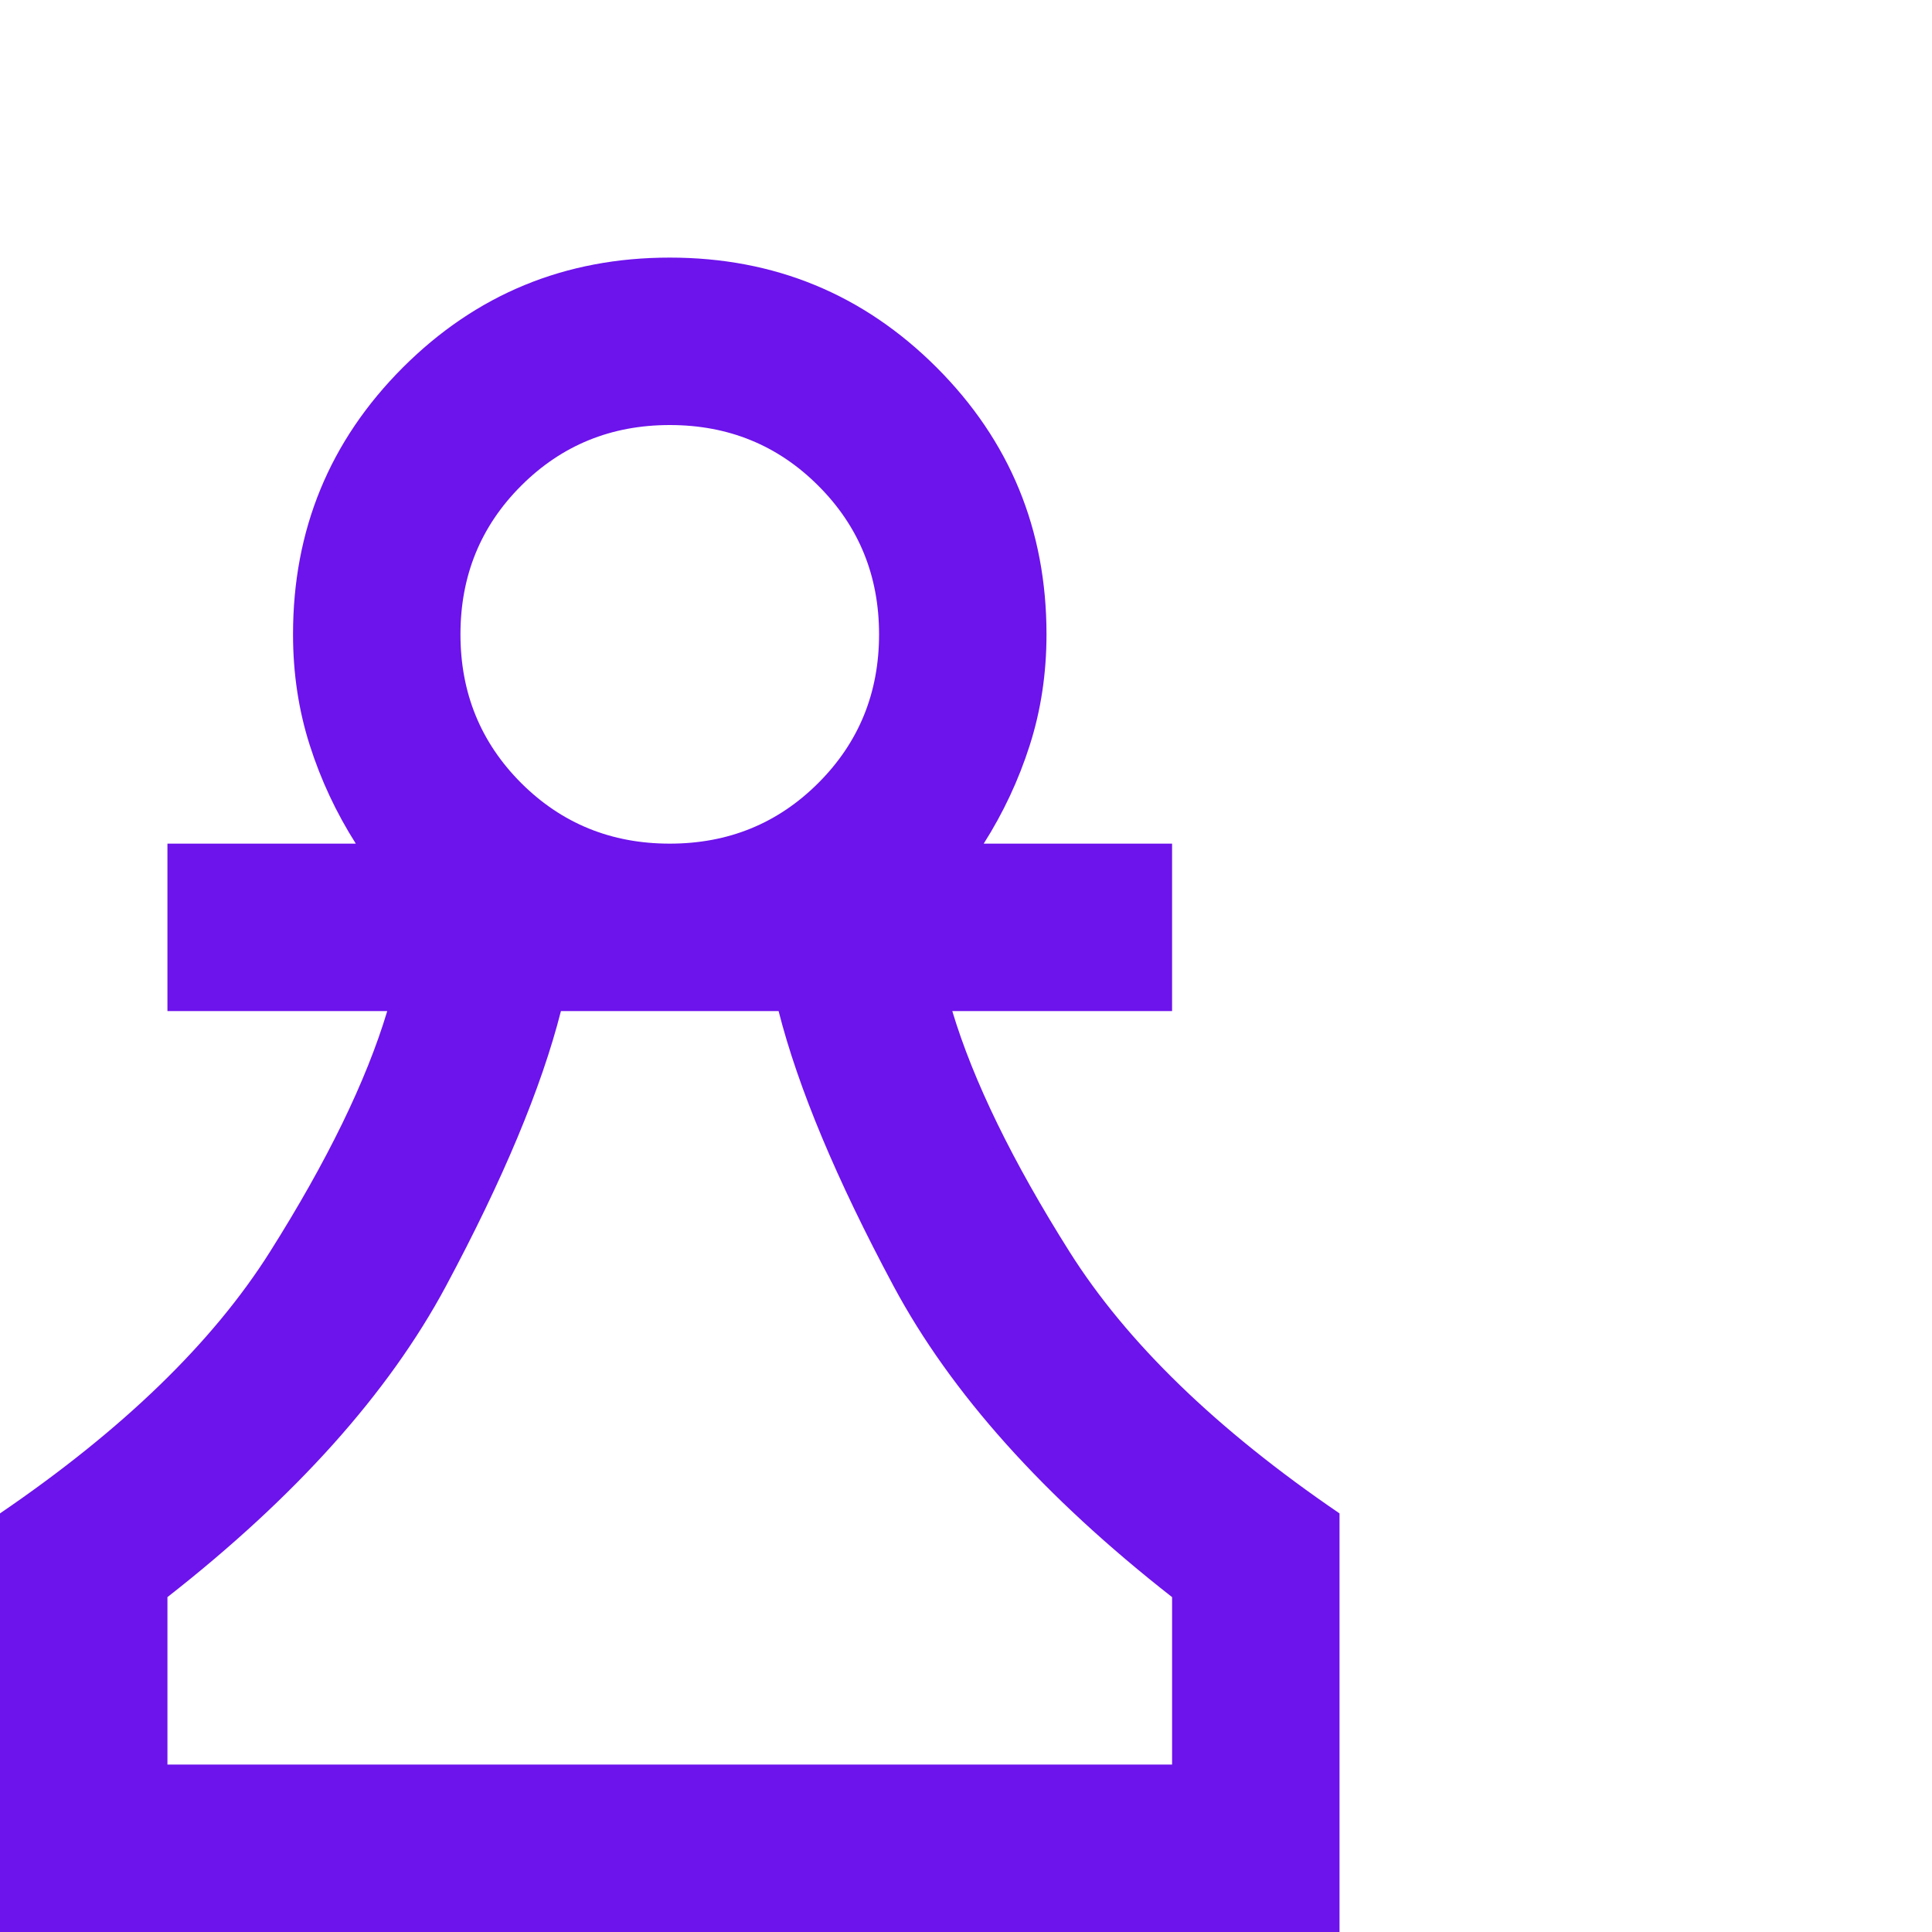
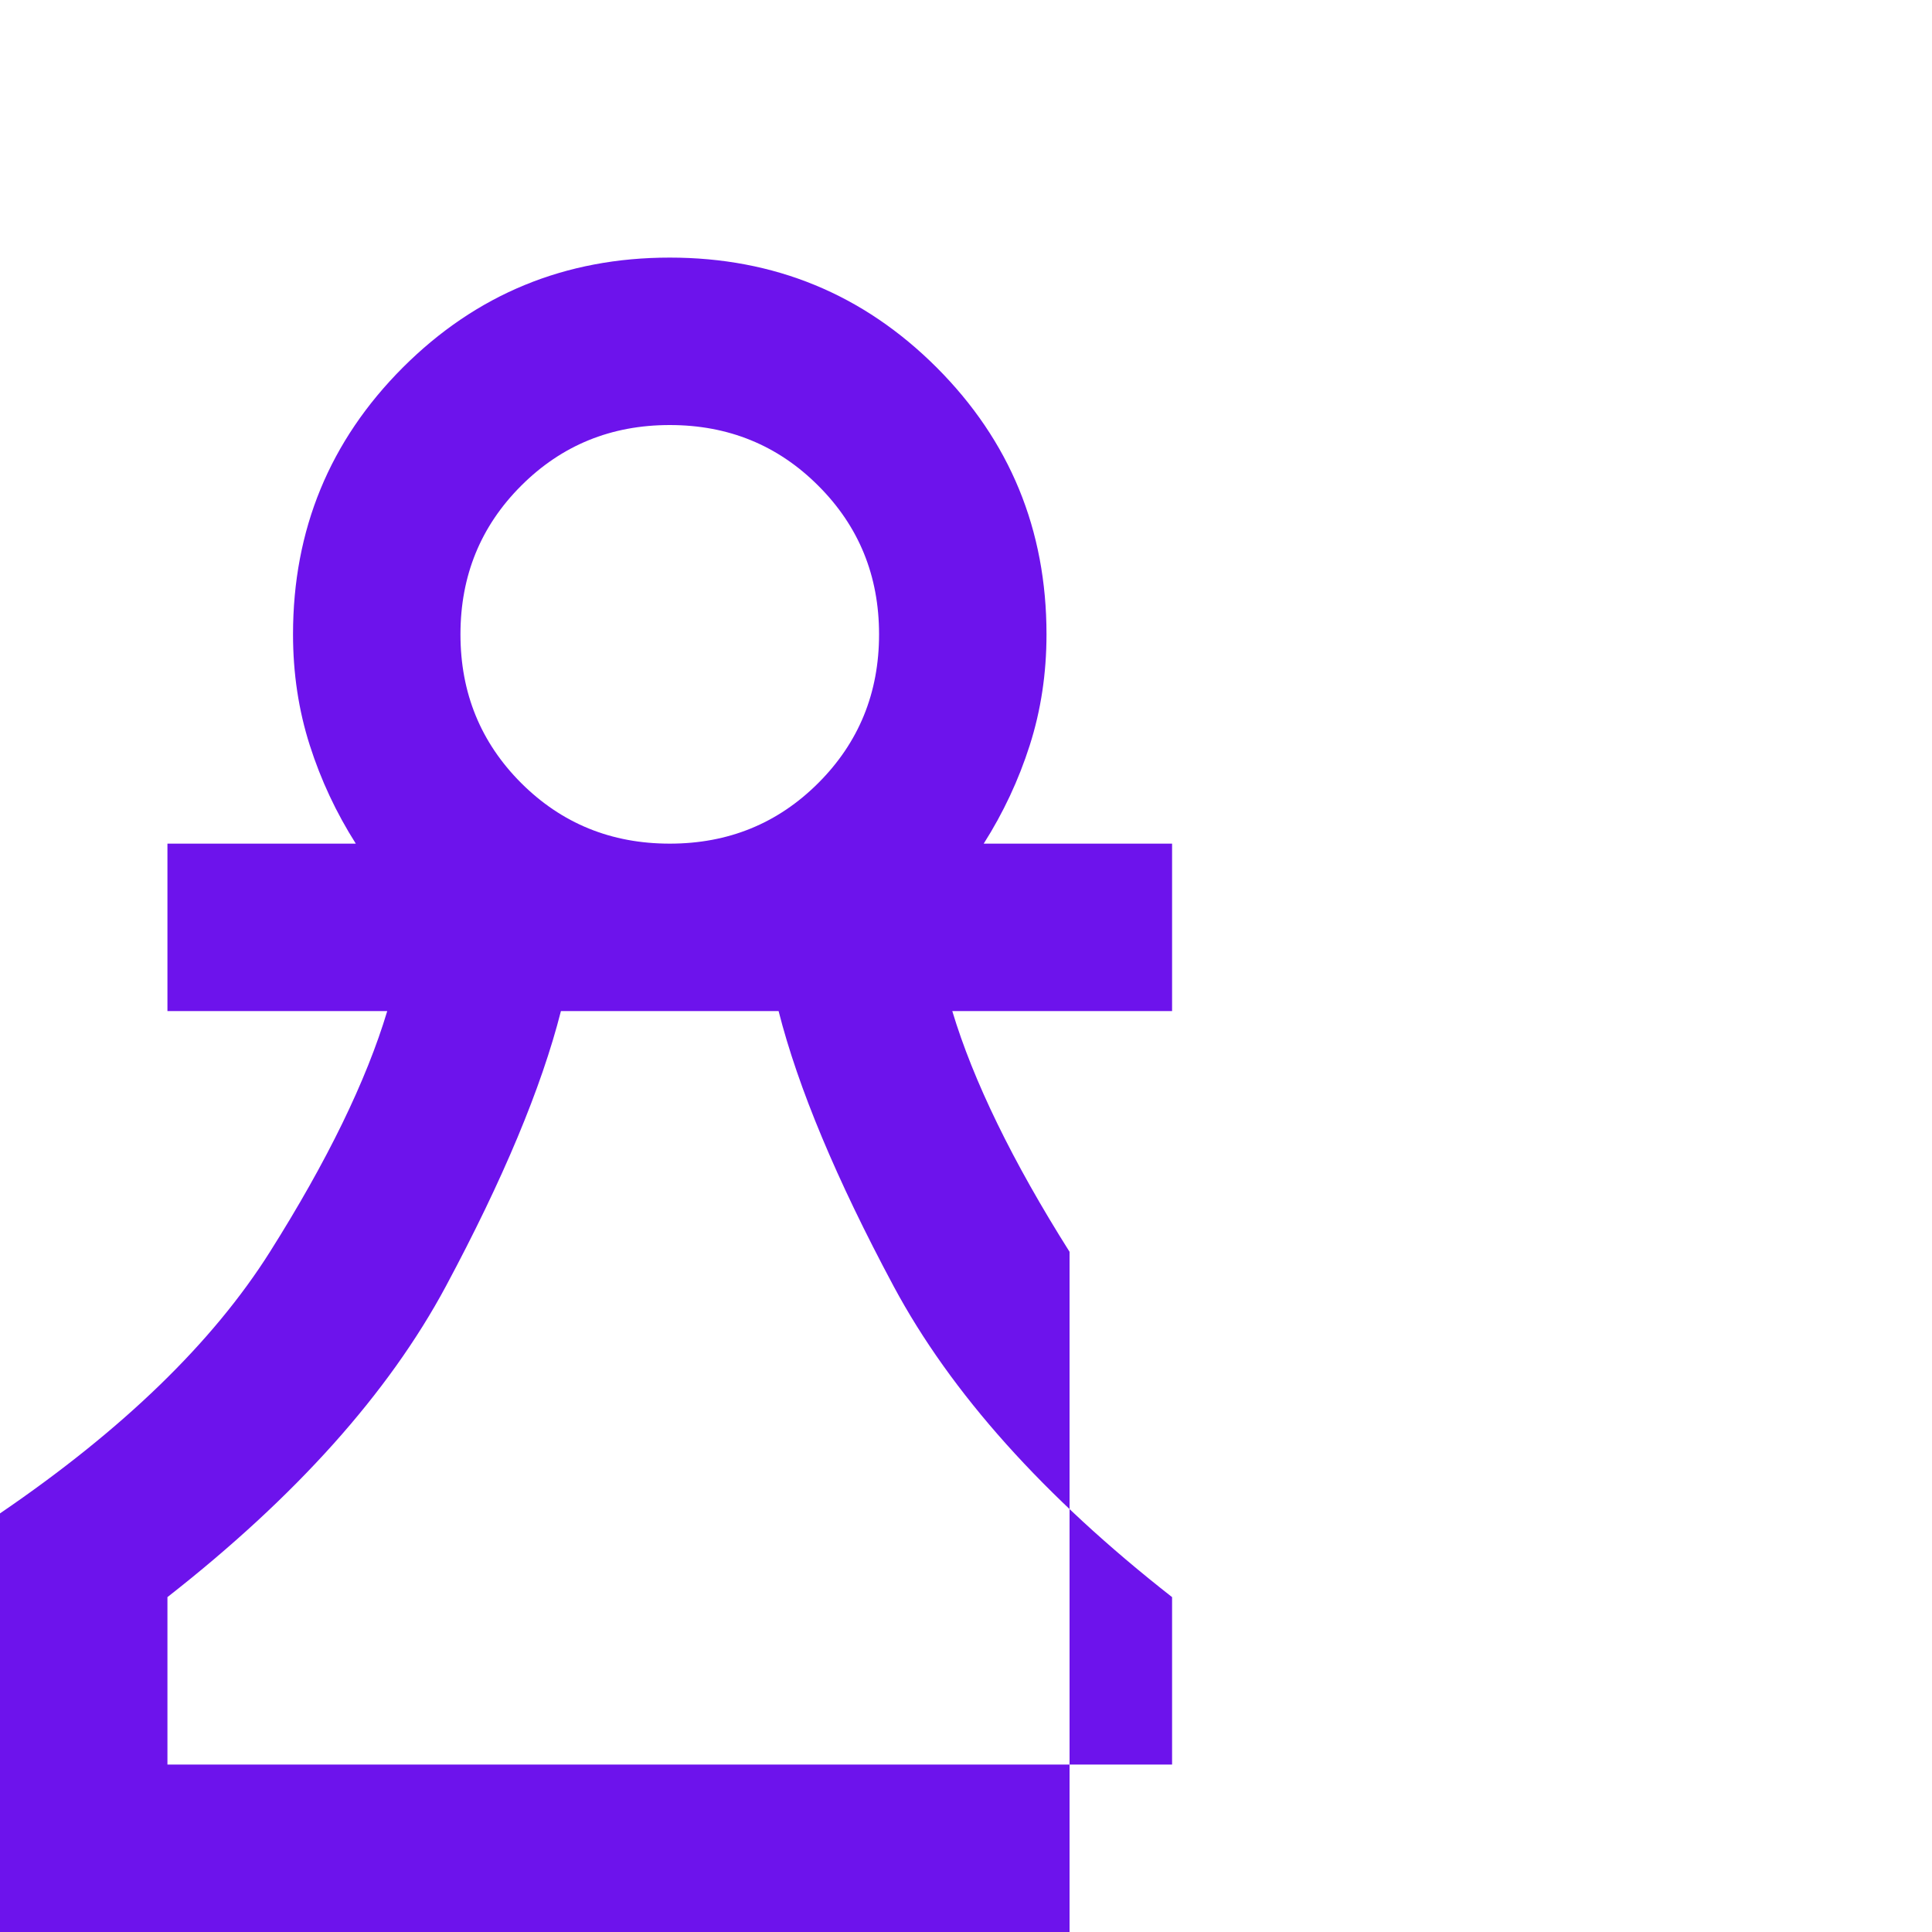
<svg xmlns="http://www.w3.org/2000/svg" fill="none" viewBox="0 0 30 30" height="30" width="30">
-   <path fill="#6D13EC" d="M0 30V23.5C1.907 22.2 3.304 20.846 4.192 19.438C5.081 18.029 5.688 16.783 6.013 15.7H2.6V13.1H5.525C5.222 12.623 4.983 12.114 4.81 11.572C4.637 11.031 4.55 10.457 4.55 9.85C4.55 8.225 5.119 6.844 6.256 5.706C7.394 4.569 8.775 4 10.4 4C12.025 4 13.406 4.569 14.544 5.706C15.681 6.844 16.25 8.225 16.25 9.85C16.25 10.457 16.163 11.031 15.99 11.572C15.817 12.114 15.578 12.623 15.275 13.1H18.2V15.7H14.787C15.113 16.783 15.719 18.029 16.608 19.438C17.496 20.846 18.893 22.2 20.8 23.5V30H0ZM2.6 27.4H18.2V24.8C16.207 23.24 14.766 21.631 13.877 19.974C12.989 18.316 12.393 16.892 12.09 15.7H8.71C8.407 16.892 7.811 18.316 6.923 19.974C6.034 21.631 4.593 23.24 2.6 24.8V27.4ZM10.4 13.1C11.31 13.1 12.079 12.786 12.707 12.158C13.336 11.529 13.65 10.76 13.65 9.85C13.65 8.94 13.336 8.171 12.707 7.543C12.079 6.914 11.31 6.6 10.4 6.6C9.49 6.6 8.721 6.914 8.092 7.543C7.464 8.171 7.15 8.94 7.15 9.85C7.15 10.76 7.464 11.529 8.092 12.158C8.721 12.786 9.49 13.1 10.4 13.1Z" />
+   <path fill="#6D13EC" d="M0 30V23.5C1.907 22.2 3.304 20.846 4.192 19.438C5.081 18.029 5.688 16.783 6.013 15.7H2.6V13.1H5.525C5.222 12.623 4.983 12.114 4.81 11.572C4.637 11.031 4.55 10.457 4.55 9.85C4.55 8.225 5.119 6.844 6.256 5.706C7.394 4.569 8.775 4 10.4 4C12.025 4 13.406 4.569 14.544 5.706C15.681 6.844 16.25 8.225 16.25 9.85C16.25 10.457 16.163 11.031 15.99 11.572C15.817 12.114 15.578 12.623 15.275 13.1H18.2V15.7H14.787C15.113 16.783 15.719 18.029 16.608 19.438V30H0ZM2.6 27.4H18.2V24.8C16.207 23.24 14.766 21.631 13.877 19.974C12.989 18.316 12.393 16.892 12.09 15.7H8.71C8.407 16.892 7.811 18.316 6.923 19.974C6.034 21.631 4.593 23.24 2.6 24.8V27.4ZM10.4 13.1C11.31 13.1 12.079 12.786 12.707 12.158C13.336 11.529 13.65 10.76 13.65 9.85C13.65 8.94 13.336 8.171 12.707 7.543C12.079 6.914 11.31 6.6 10.4 6.6C9.49 6.6 8.721 6.914 8.092 7.543C7.464 8.171 7.15 8.94 7.15 9.85C7.15 10.76 7.464 11.529 8.092 12.158C8.721 12.786 9.49 13.1 10.4 13.1Z" />
</svg>